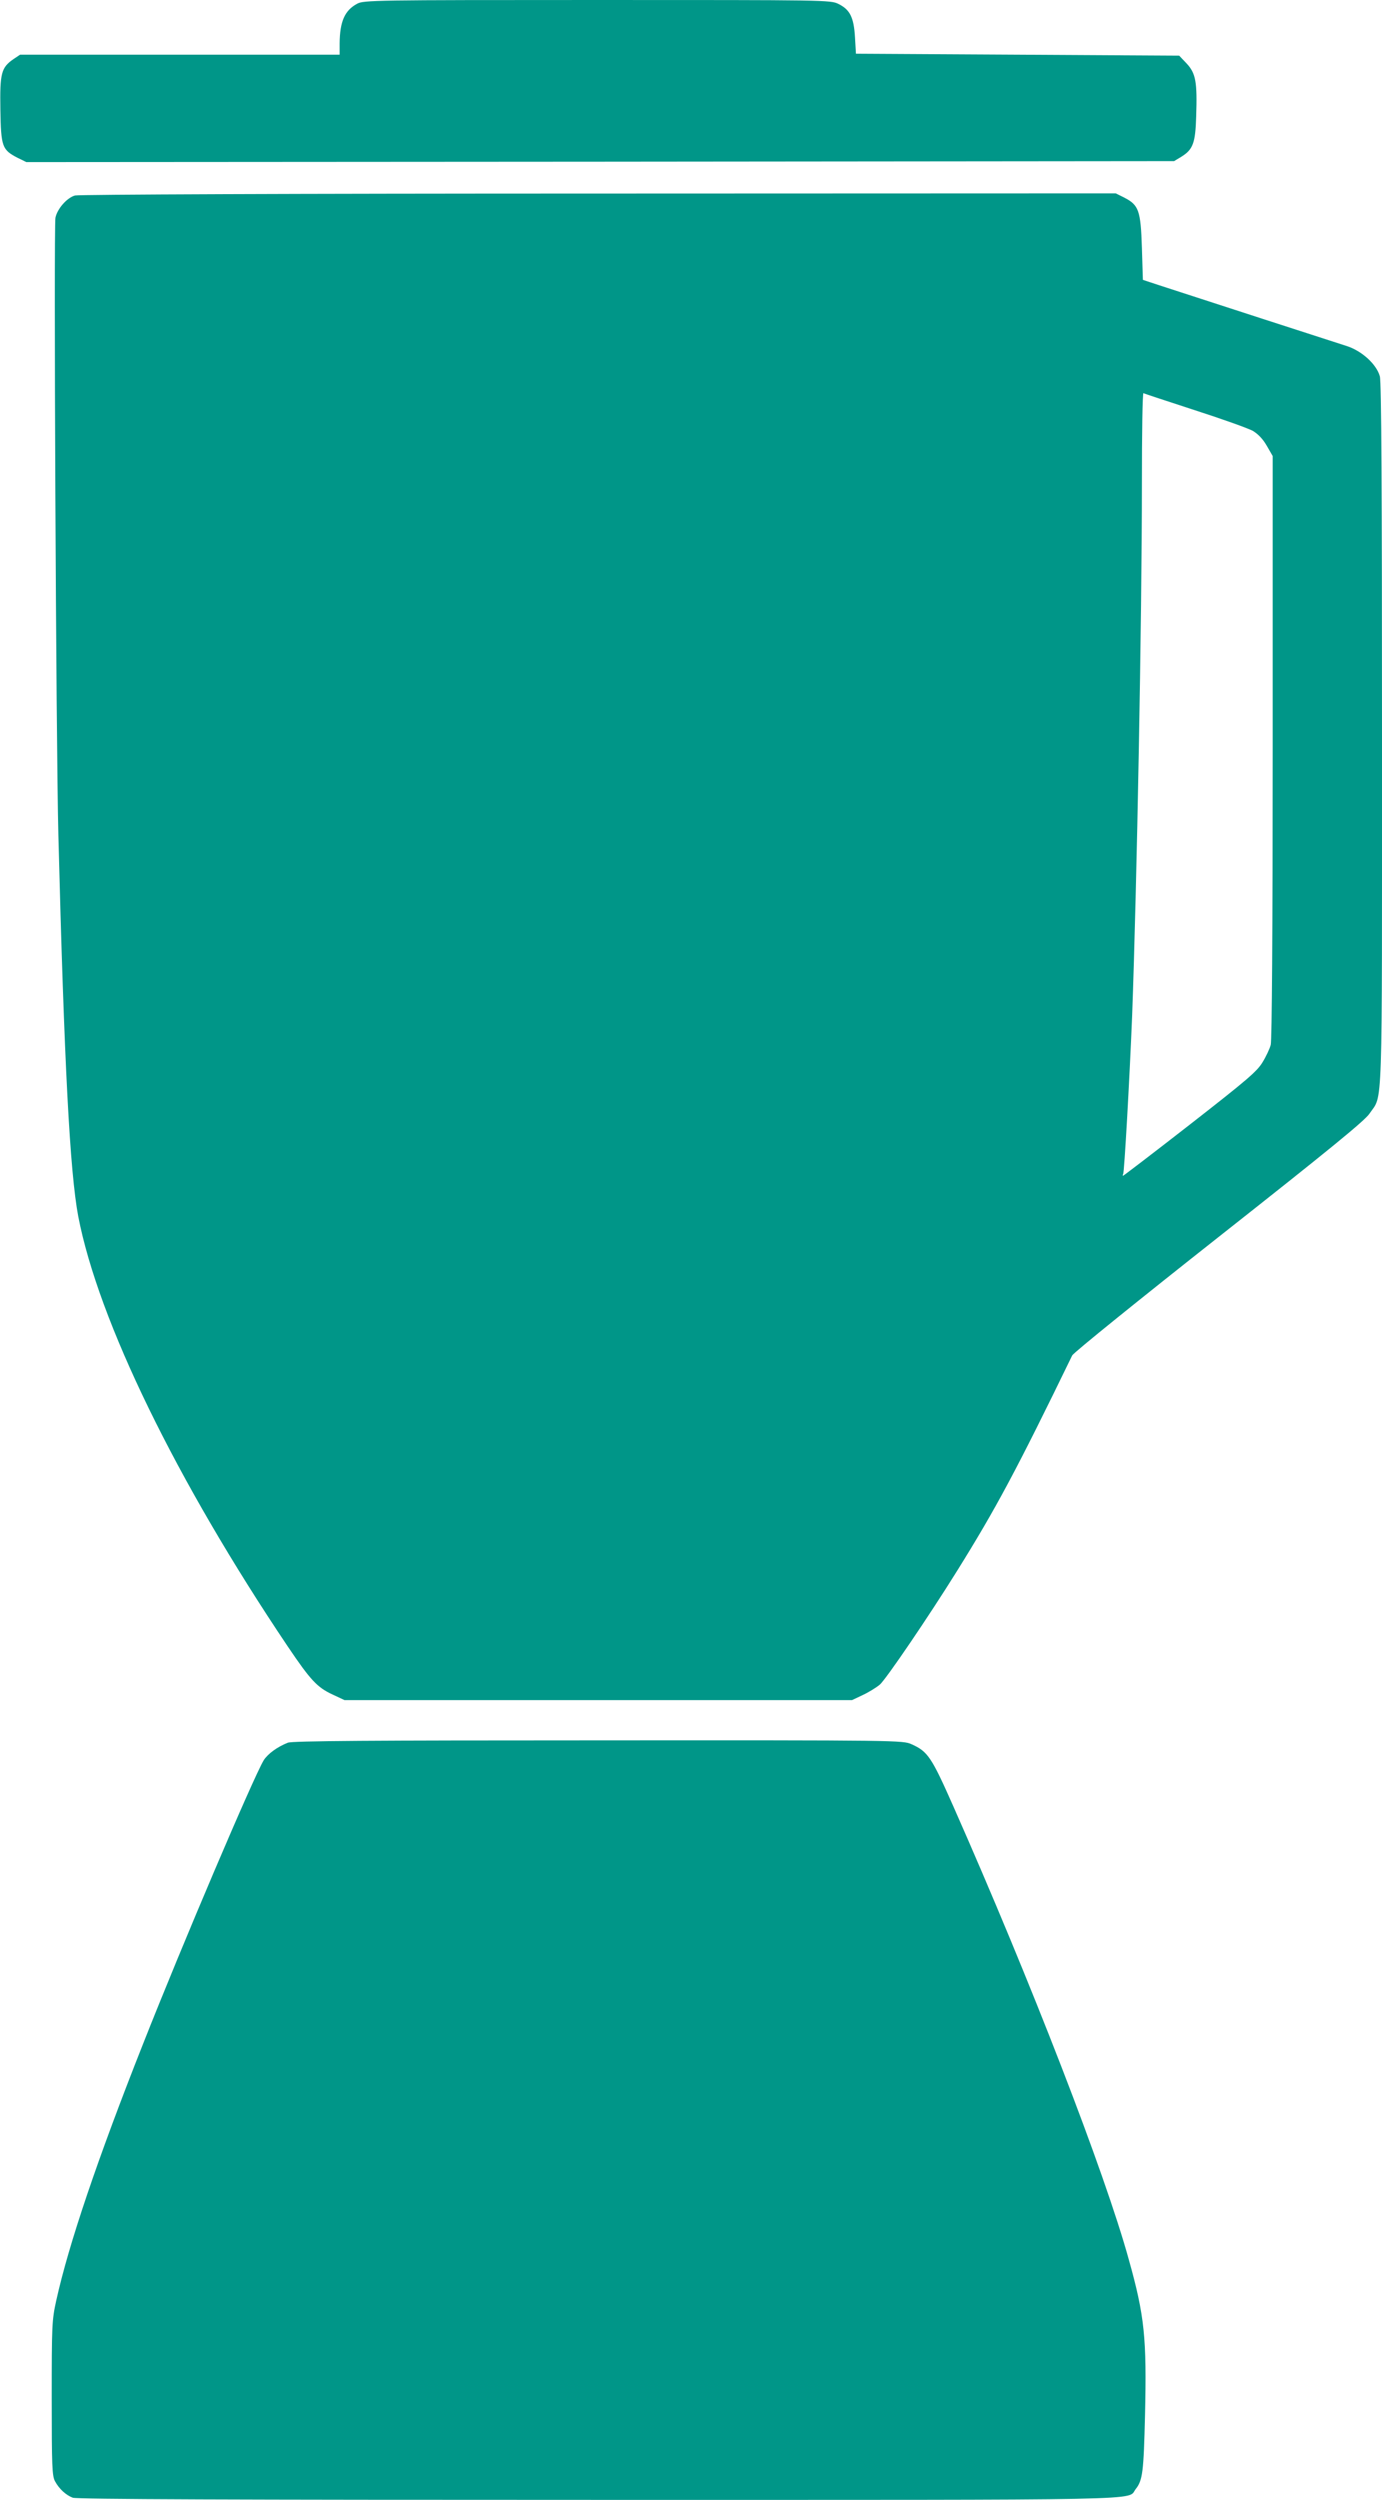
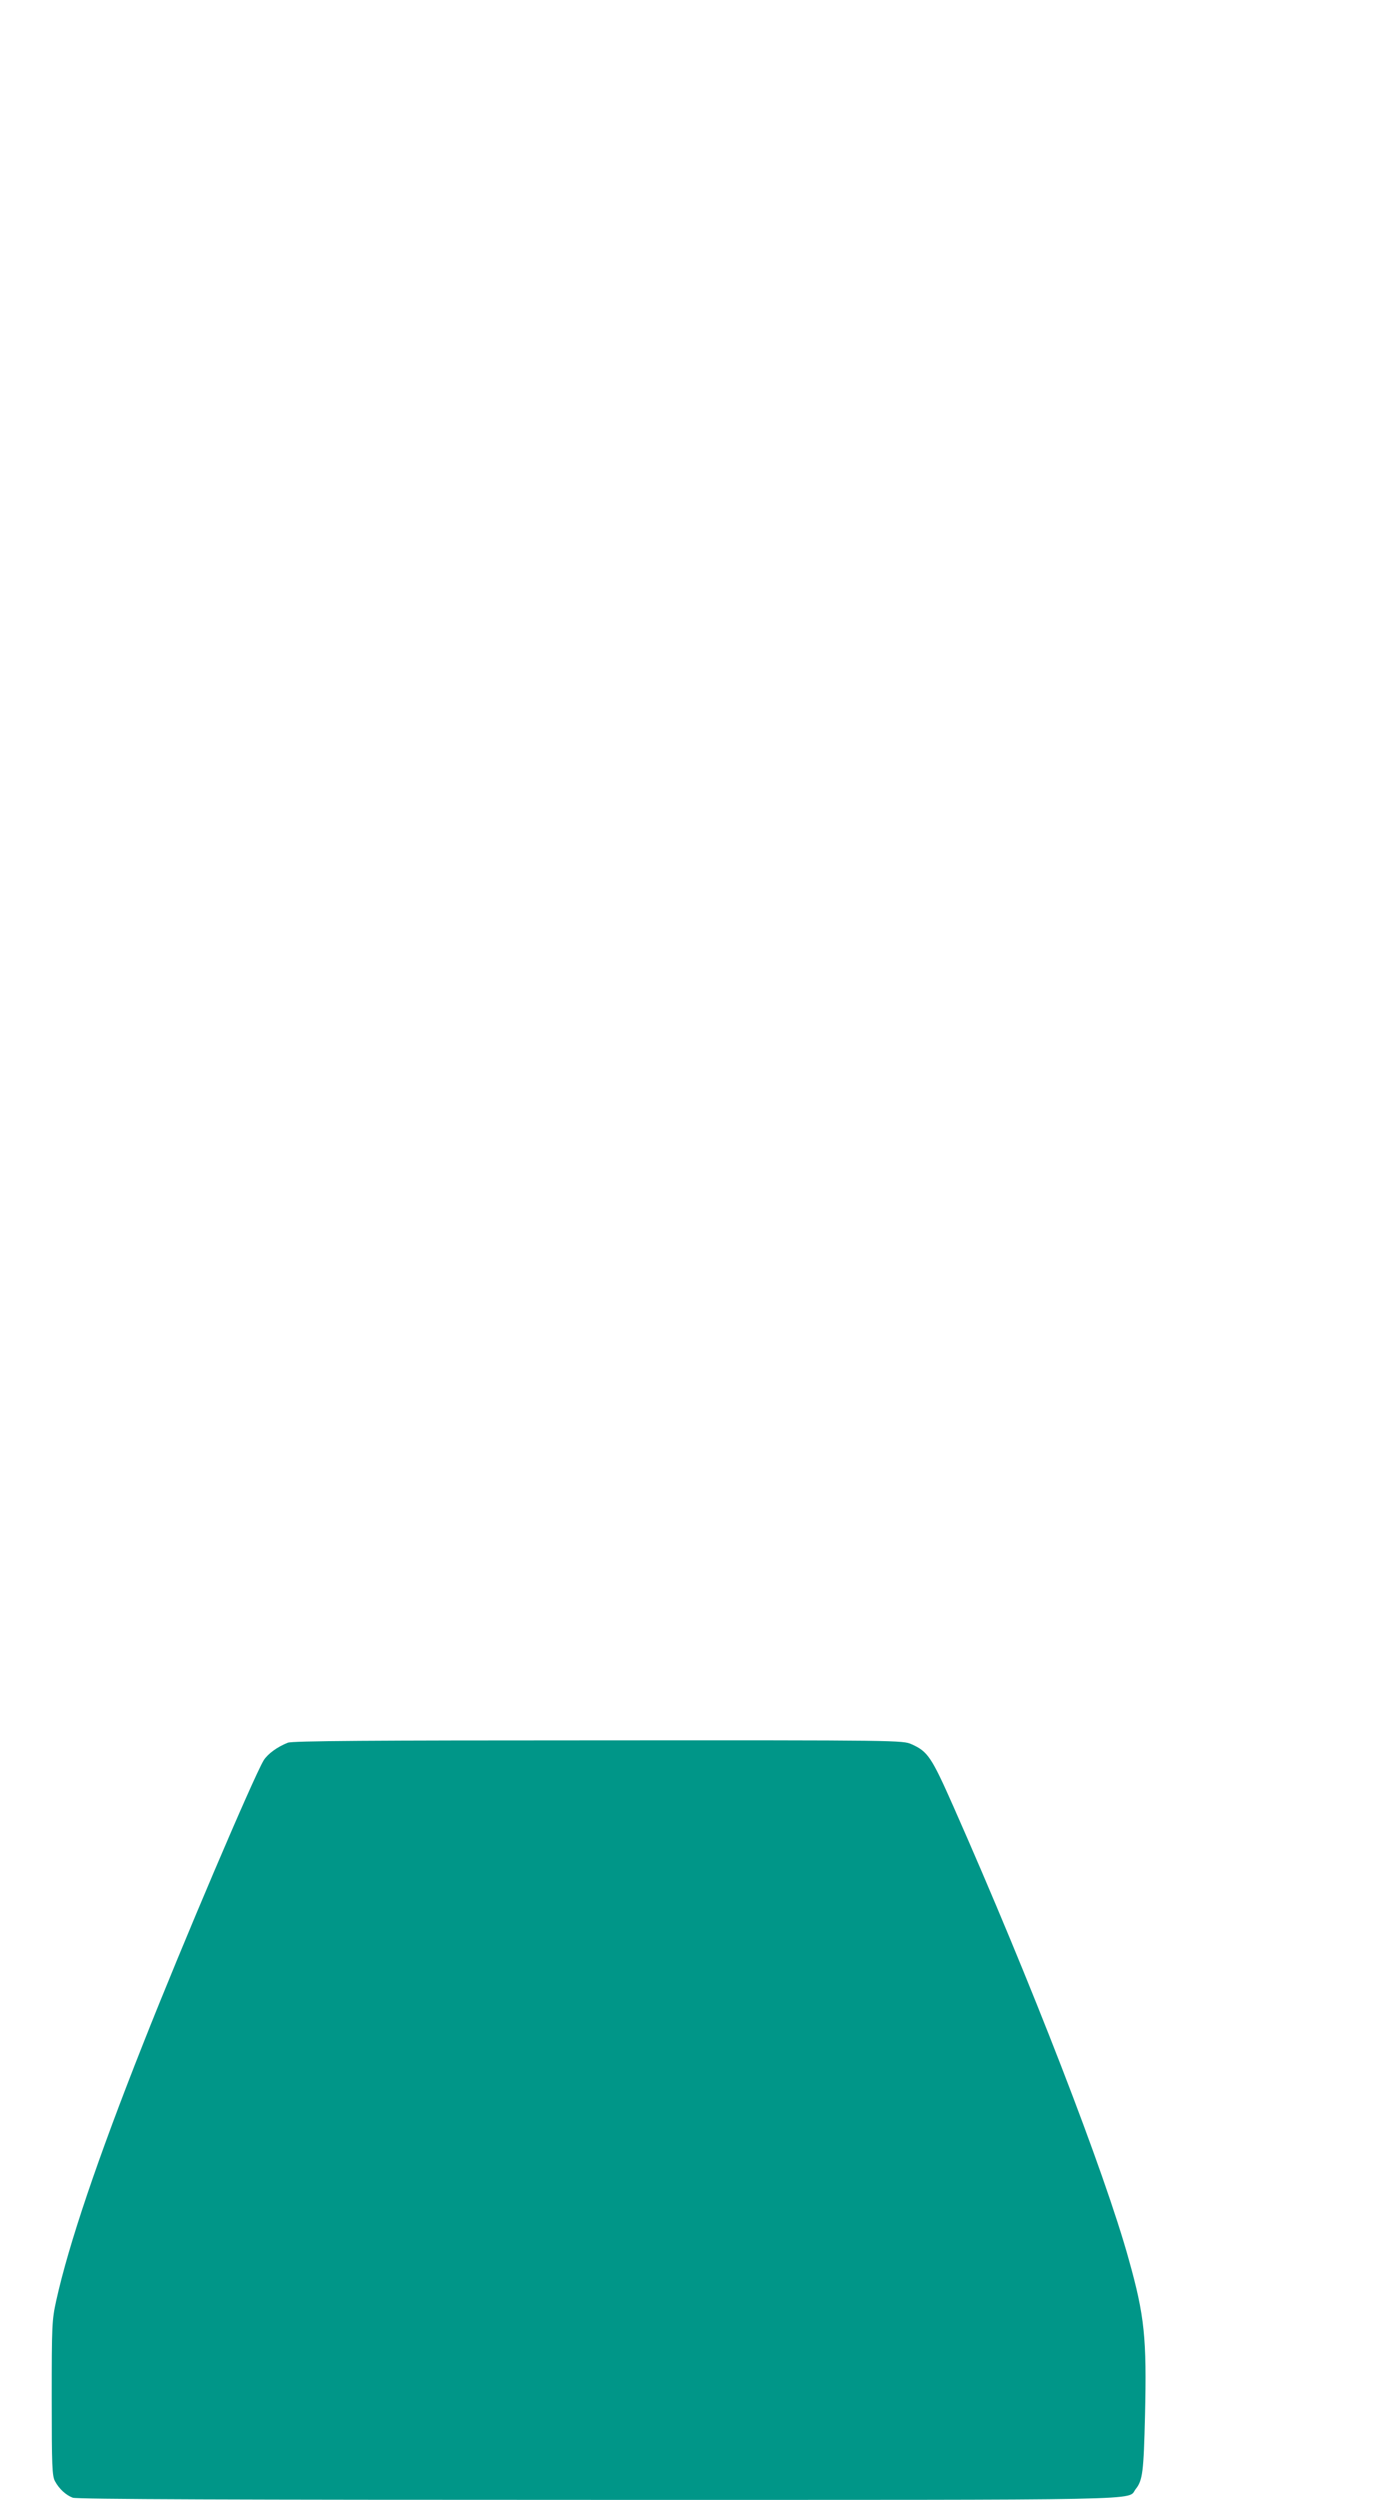
<svg xmlns="http://www.w3.org/2000/svg" version="1.0" width="708pt" height="1280pt" viewBox="0 0 708 1280" preserveAspectRatio="xMidYMid meet">
  <g transform="translate(0,1280) scale(0.1,-0.1)" fill="#009688" stroke="none">
-     <path d="M1830 12781 c-64 -34 -89 -91 -90 -203 l0 -58 -819 0 -818 0 -33 -22 c-64 -44 -71 -72 -68 -260 3 -190 9 -205 88 -246 l45 -22 2940 2 2940 3 38 23 c59 37 71 70 75 205 6 177 -2 221 -48 271 l-39 41 -828 5 -828 5 -5 85 c-6 102 -26 141 -85 170 -40 20 -66 20 -1236 20 -1143 0 -1196 -1 -1229 -19z" />
-     <path d="M384 11799 c-42 -12 -91 -69 -100 -114 -9 -52 3 -2677 15 -3160 30 -1177 59 -1726 102 -1954 103 -533 502 -1352 1073 -2201 116 -172 151 -210 229 -246 l62 -29 1300 0 1300 0 55 26 c30 14 69 38 87 53 31 26 250 348 397 584 197 316 304 515 589 1102 7 14 345 287 752 608 567 447 747 594 771 630 69 103 64 -48 64 1940 0 1237 -3 1809 -11 1835 -17 62 -92 130 -169 155 -60 19 -767 248 -960 311 l-85 28 -5 164 c-6 191 -16 219 -90 257 l-44 22 -2651 -1 c-1564 0 -2663 -5 -2681 -10z m5736 -1099 c140 -45 274 -93 298 -106 28 -17 52 -42 72 -77 l30 -52 0 -1490 c0 -939 -4 -1503 -10 -1525 -5 -19 -24 -60 -42 -89 -28 -47 -80 -91 -371 -318 -186 -145 -341 -263 -343 -263 -3 0 -3 4 0 8 6 10 33 489 46 812 24 655 50 2032 50 2723 0 258 3 466 8 464 4 -3 122 -41 262 -87z" />
    <path d="M1475 3877 c-54 -21 -103 -57 -124 -90 -51 -84 -416 -940 -618 -1452 -234 -591 -382 -1029 -445 -1315 -22 -100 -23 -124 -23 -500 0 -348 2 -399 17 -425 21 -39 56 -71 91 -84 20 -8 830 -11 2693 -11 2896 0 2706 -4 2752 55 36 45 41 88 48 380 9 393 -2 506 -83 795 -123 446 -502 1424 -899 2321 -112 253 -131 281 -214 318 -45 20 -57 21 -1605 20 -1169 0 -1568 -3 -1590 -12z" />
  </g>
</svg>